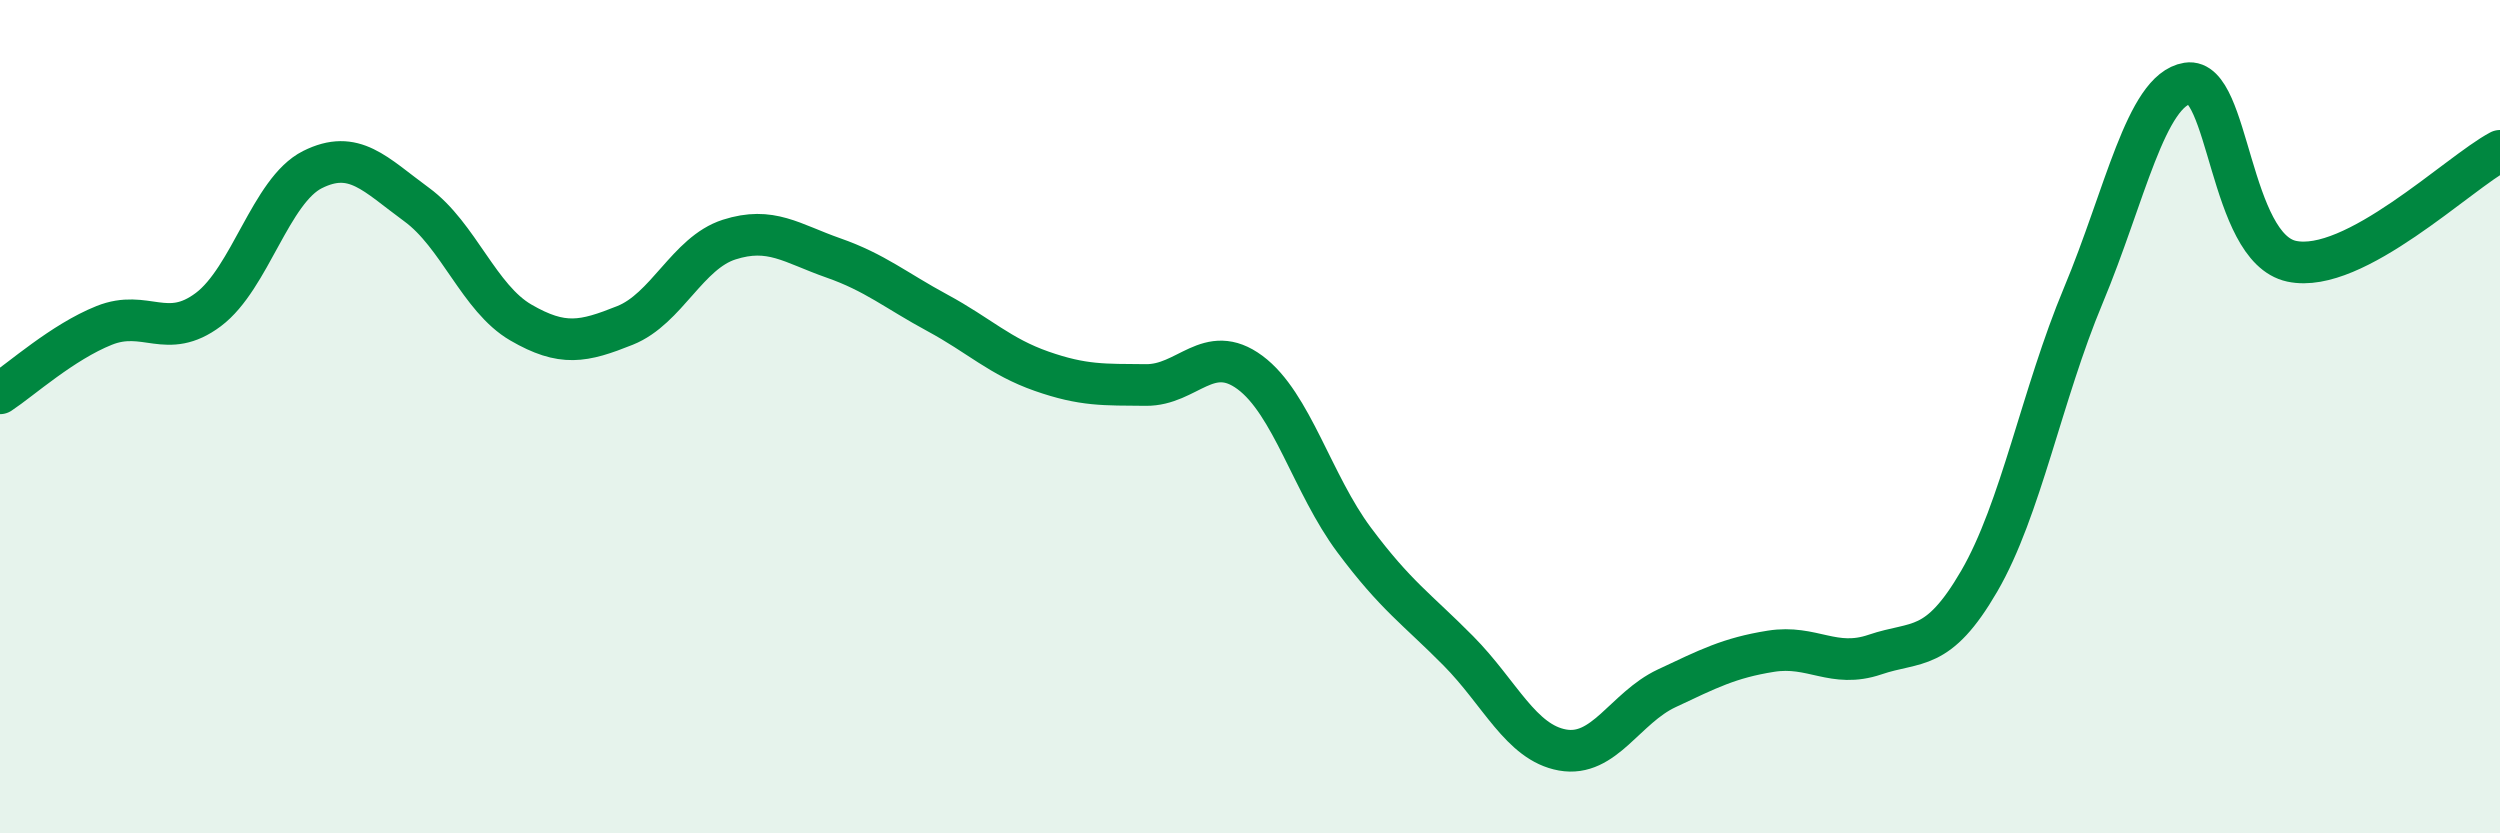
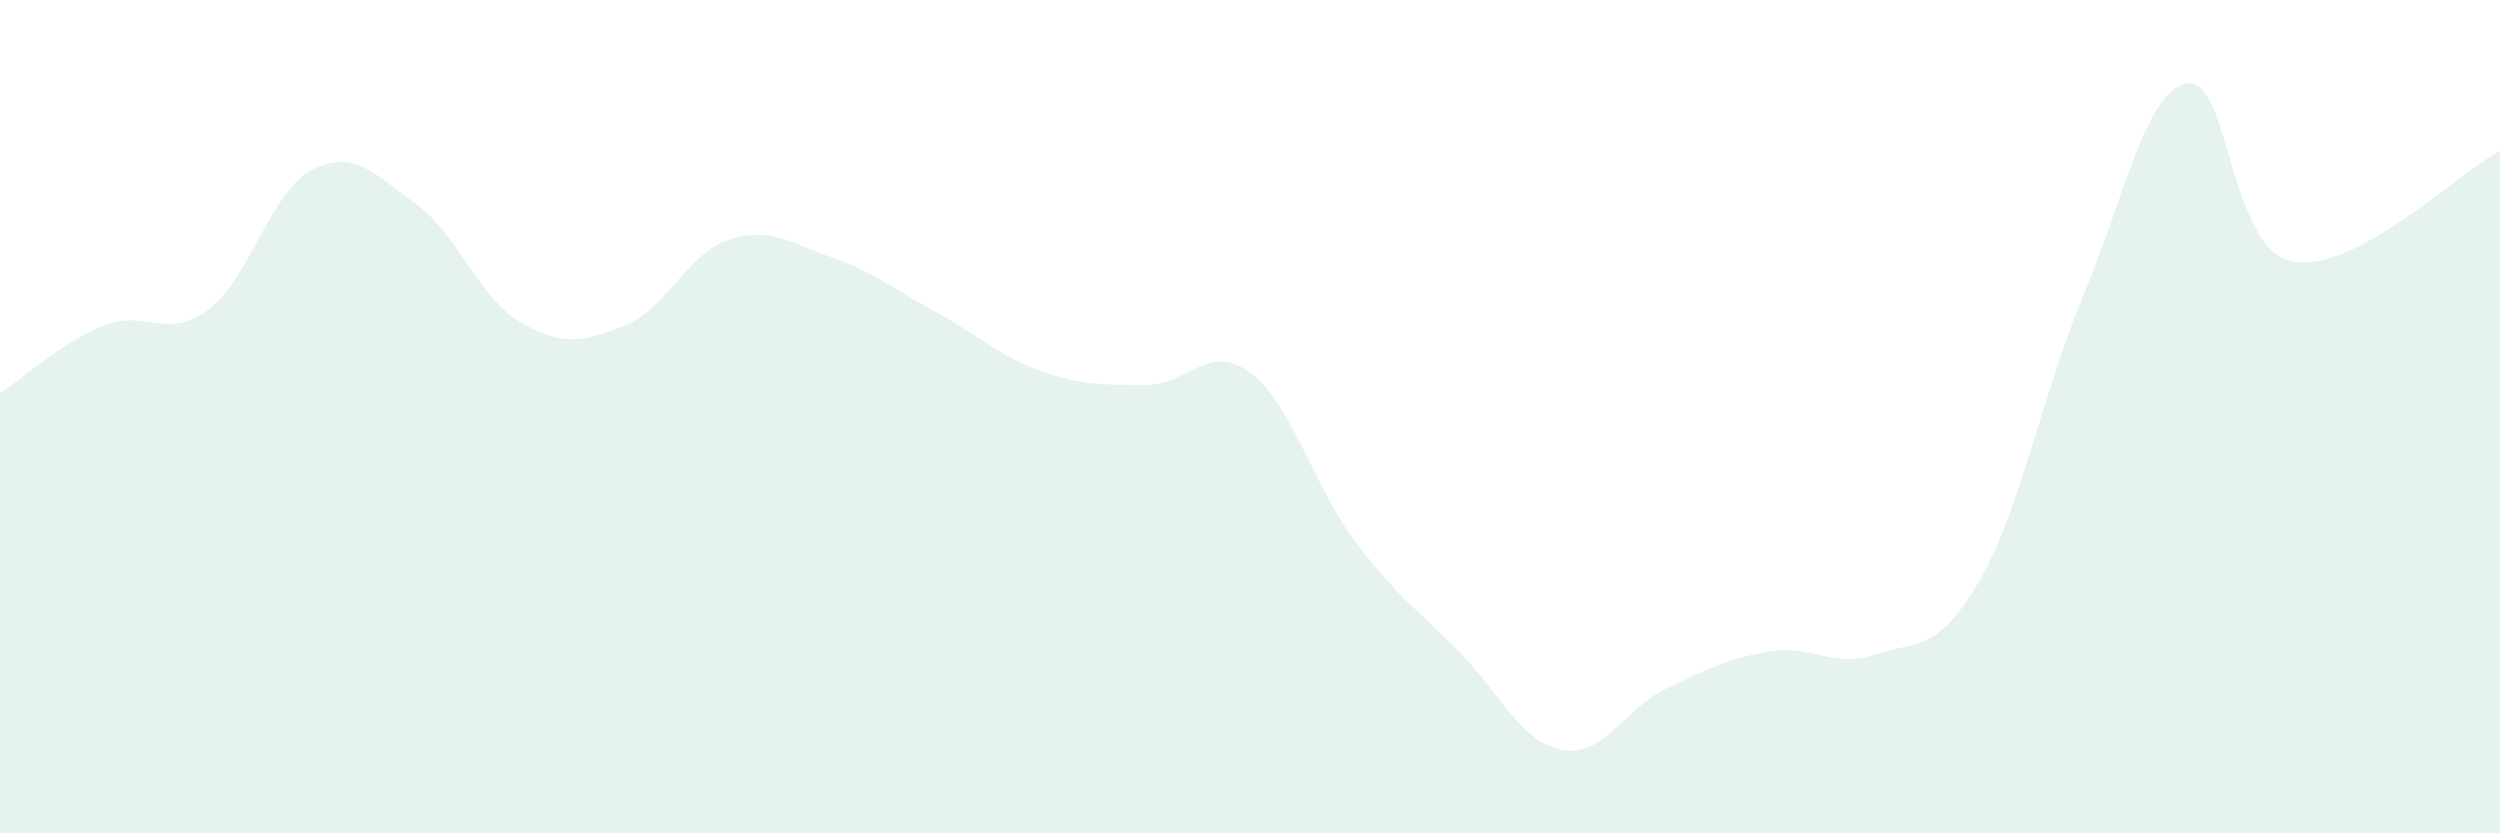
<svg xmlns="http://www.w3.org/2000/svg" width="60" height="20" viewBox="0 0 60 20">
  <path d="M 0,9.44 C 0.5,9.11 1.5,8.21 2.5,7.81 C 3.5,7.41 4,8.18 5,7.43 C 6,6.68 6.5,4.57 7.5,4.07 C 8.5,3.57 9,4.18 10,4.91 C 11,5.64 11.5,7.16 12.5,7.74 C 13.5,8.32 14,8.21 15,7.81 C 16,7.41 16.5,6.07 17.5,5.75 C 18.5,5.43 19,5.84 20,6.19 C 21,6.54 21.5,6.97 22.5,7.51 C 23.5,8.05 24,8.56 25,8.91 C 26,9.26 26.5,9.23 27.5,9.24 C 28.5,9.25 29,8.2 30,8.94 C 31,9.68 31.5,11.62 32.5,12.96 C 33.5,14.3 34,14.61 35,15.62 C 36,16.63 36.5,17.82 37.5,18 C 38.5,18.18 39,16.99 40,16.52 C 41,16.05 41.5,15.79 42.5,15.63 C 43.5,15.47 44,16.05 45,15.71 C 46,15.37 46.5,15.67 47.5,13.95 C 48.5,12.23 49,9.48 50,7.09 C 51,4.7 51.5,2.16 52.5,2 C 53.5,1.84 53.5,5.95 55,6.27 C 56.5,6.59 59,4.15 60,3.62L60 20L0 20Z" fill="#008740" opacity="0.1" stroke-linecap="round" stroke-linejoin="round" />
-   <path d="M 0,9.44 C 0.5,9.11 1.5,8.21 2.5,7.81 C 3.5,7.41 4,8.18 5,7.43 C 6,6.68 6.5,4.57 7.5,4.07 C 8.5,3.57 9,4.18 10,4.91 C 11,5.64 11.5,7.16 12.5,7.74 C 13.5,8.32 14,8.21 15,7.81 C 16,7.41 16.5,6.07 17.5,5.75 C 18.5,5.43 19,5.84 20,6.19 C 21,6.54 21.5,6.97 22.5,7.51 C 23.5,8.05 24,8.56 25,8.91 C 26,9.26 26.5,9.23 27.5,9.24 C 28.5,9.25 29,8.2 30,8.94 C 31,9.68 31.5,11.62 32.5,12.96 C 33.5,14.3 34,14.61 35,15.62 C 36,16.63 36.5,17.82 37.5,18 C 38.5,18.18 39,16.99 40,16.52 C 41,16.05 41.5,15.79 42.5,15.63 C 43.5,15.47 44,16.05 45,15.71 C 46,15.37 46.5,15.67 47.5,13.95 C 48.5,12.23 49,9.48 50,7.09 C 51,4.7 51.5,2.16 52.5,2 C 53.5,1.84 53.5,5.95 55,6.27 C 56.5,6.59 59,4.15 60,3.62" stroke="#008740" stroke-width="1" fill="none" stroke-linecap="round" stroke-linejoin="round" />
</svg>